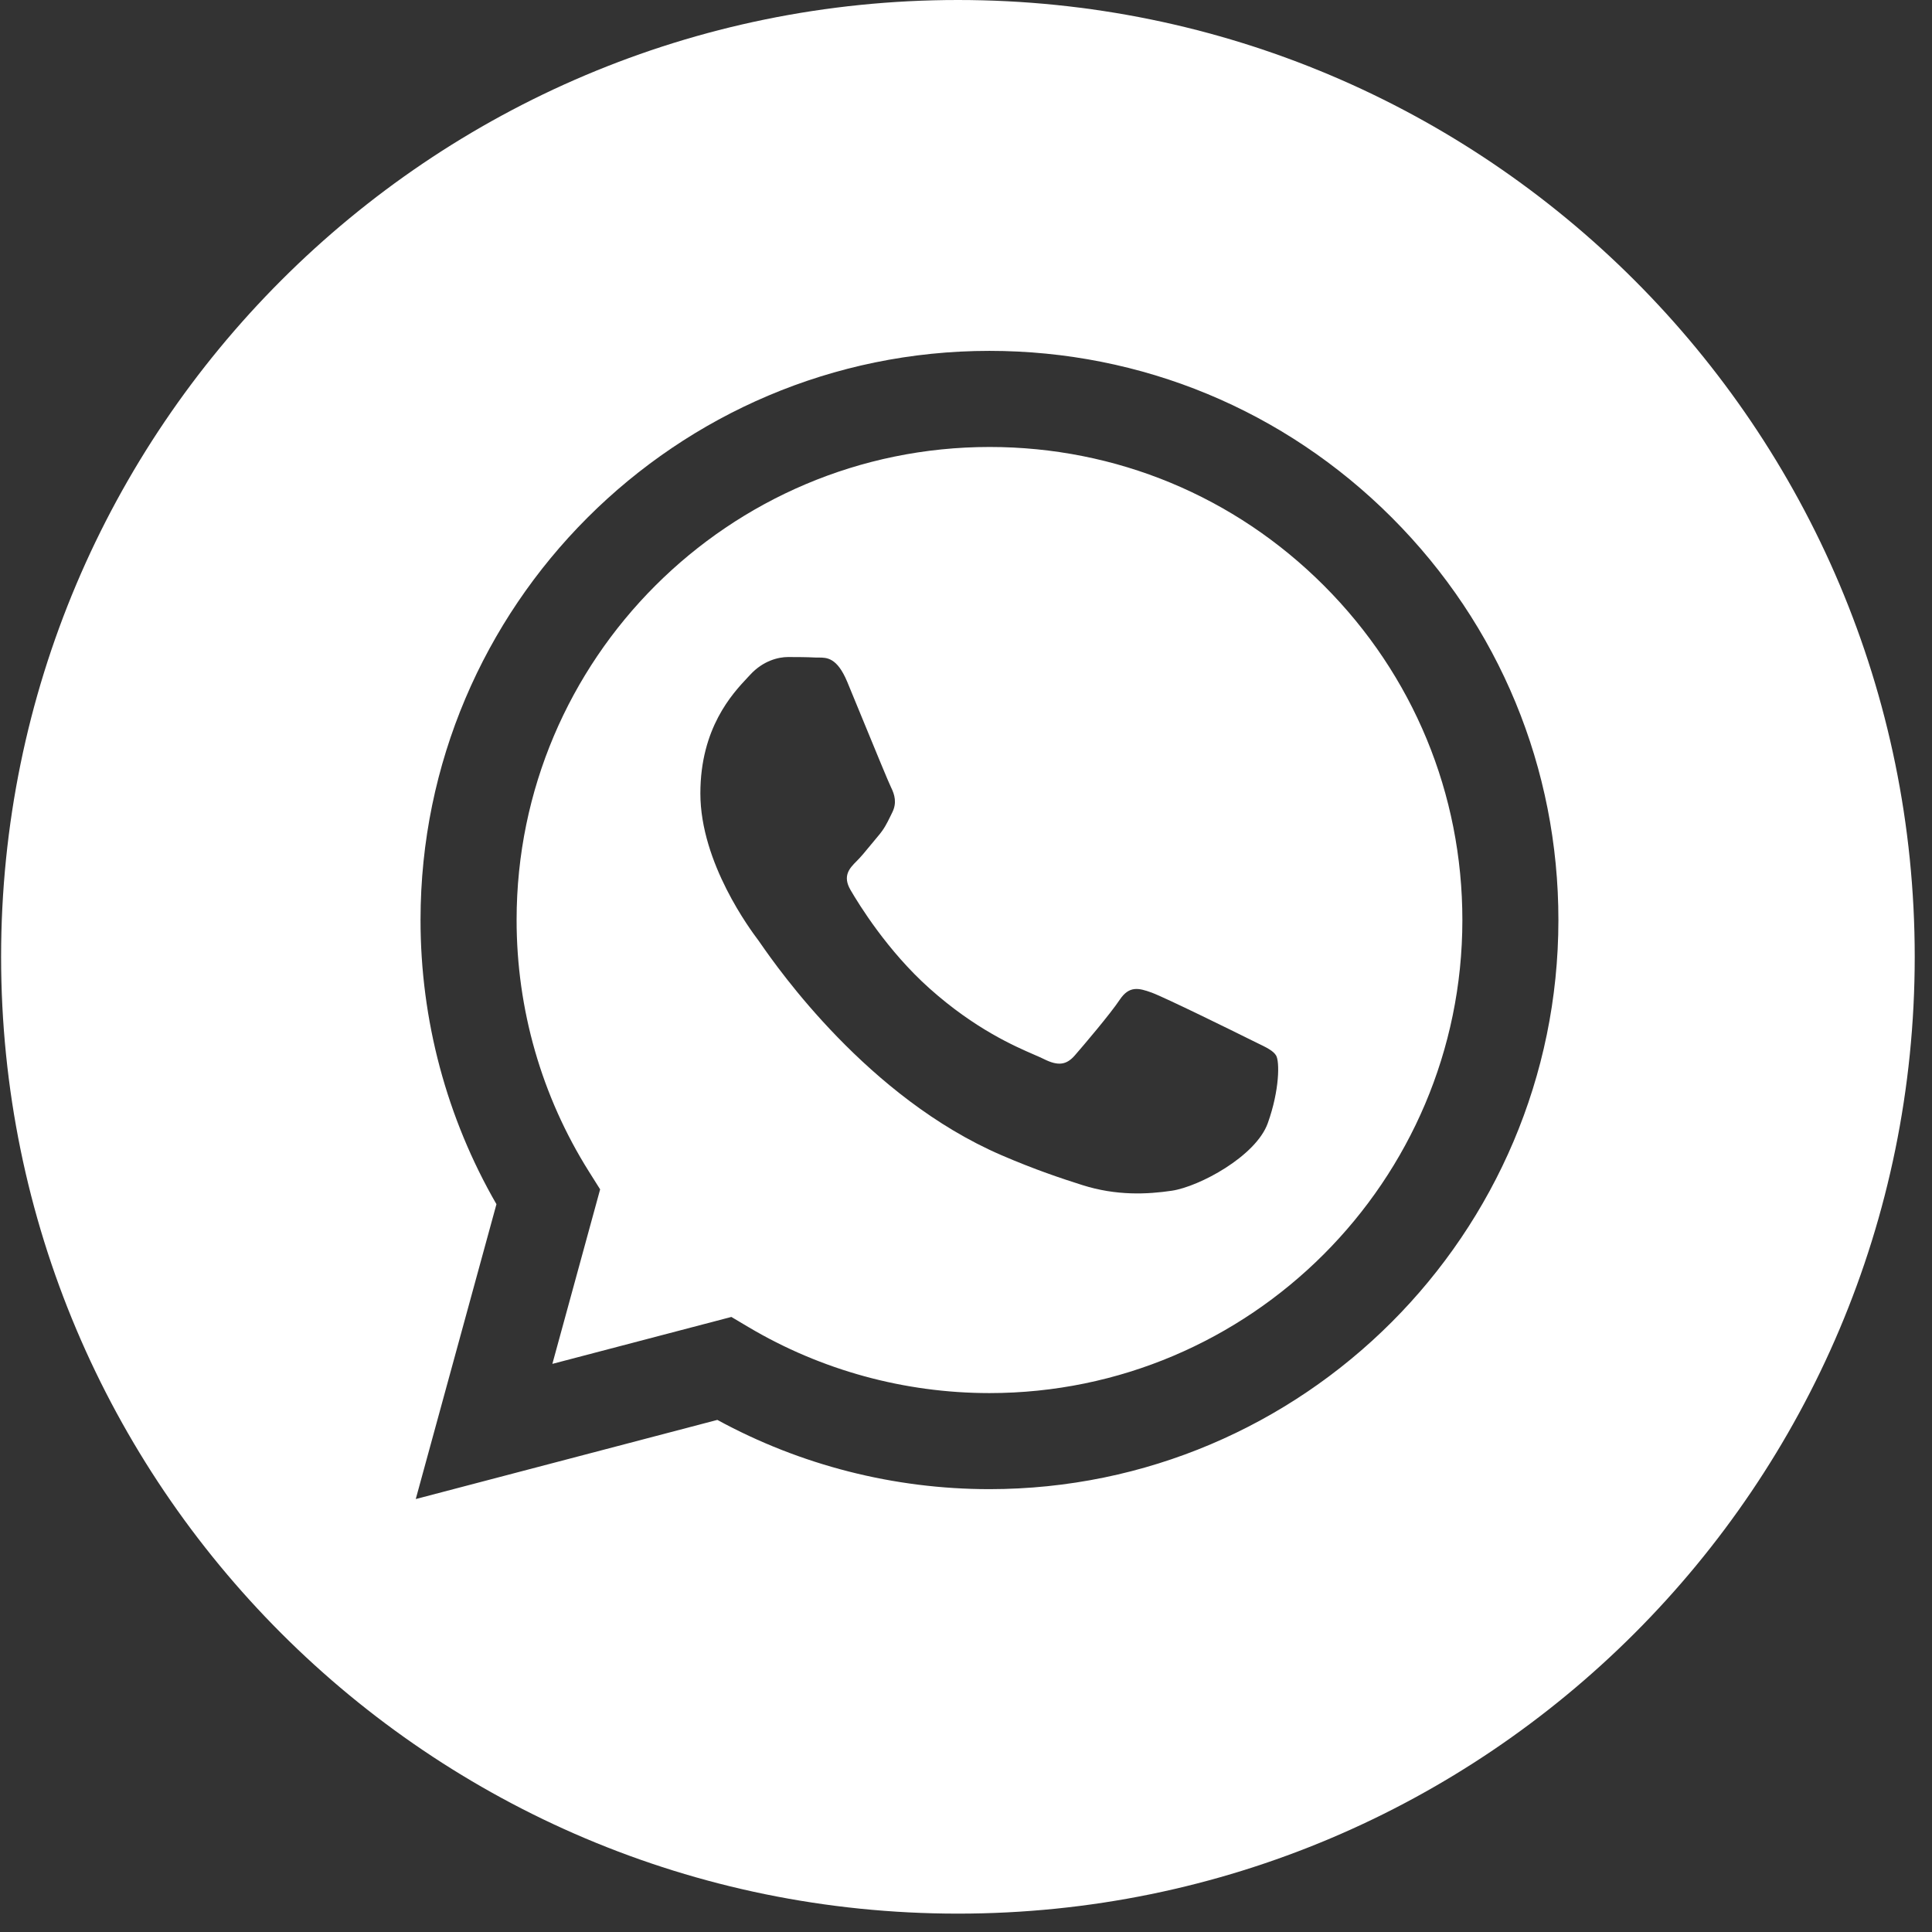
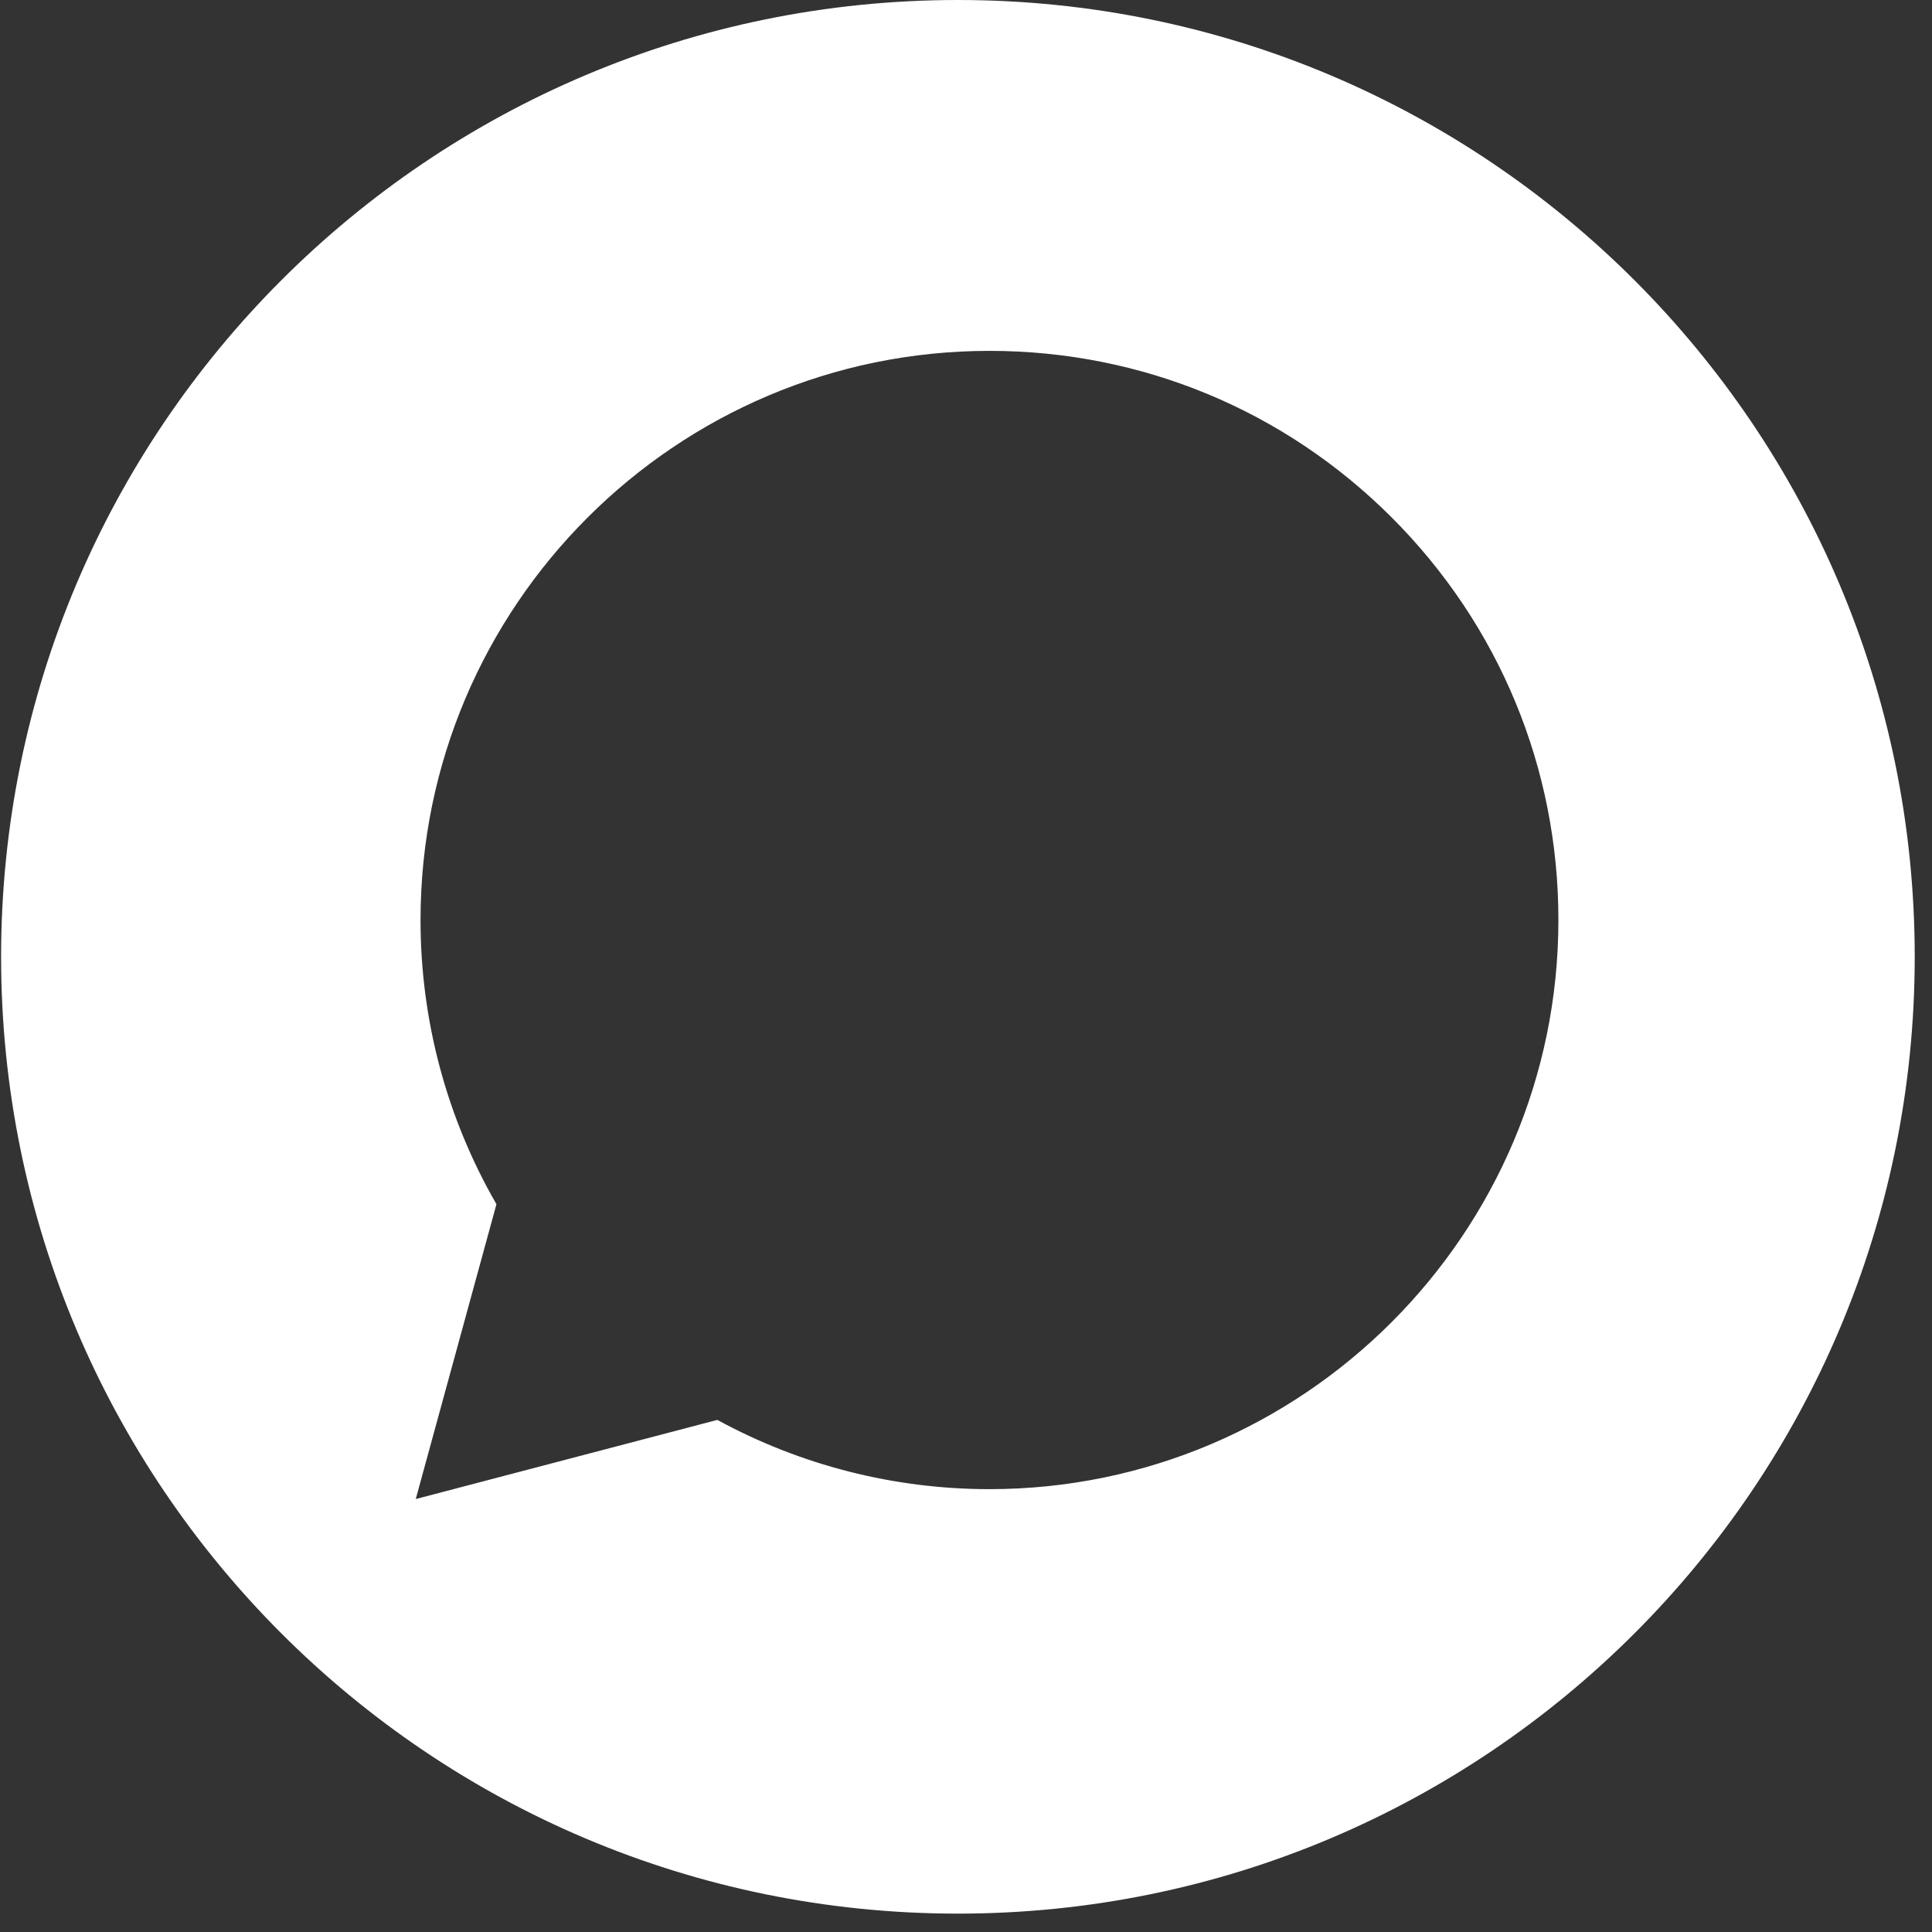
<svg xmlns="http://www.w3.org/2000/svg" width="51" height="51" viewBox="0 0 51 51" fill="none">
  <rect x="0" y="0" width="51" height="51" fill="#333333" stroke="none" />
  <path fill-rule="evenodd" clip-rule="evenodd" d="M50.544 25.257C50.544 39.207 39.236 50.515 25.287 50.515C11.337 50.515 0.029 39.207 0.029 25.257C0.029 11.308 11.337 0 25.287 0C39.236 0 50.544 11.308 50.544 25.257ZM26.113 39.31H26.12C34.4 39.307 41.135 32.57 41.138 24.291C41.14 20.279 39.579 16.505 36.744 13.666C33.908 10.828 30.137 9.263 26.119 9.262C17.841 9.262 11.104 15.999 11.101 24.28C11.099 26.927 11.791 29.51 13.105 31.788L10.975 39.571L18.936 37.482C21.13 38.679 23.6 39.309 26.113 39.31Z" fill="white" />
-   <path fill-rule="evenodd" clip-rule="evenodd" d="M19.761 35.034L19.306 34.764L14.581 36.003L15.842 31.396L15.545 30.924C14.296 28.937 13.636 26.64 13.637 24.281C13.639 17.398 19.239 11.799 26.125 11.799C29.459 11.8 32.593 13.1 34.95 15.46C37.307 17.819 38.604 20.955 38.603 24.291C38.6 31.174 33 36.774 26.12 36.774H26.115C23.875 36.773 21.678 36.171 19.761 35.034ZM33.172 27.525C33.434 27.651 33.611 27.737 33.686 27.863C33.78 28.019 33.78 28.771 33.467 29.647C33.154 30.524 31.655 31.324 30.934 31.432C30.288 31.528 29.47 31.569 28.571 31.283C28.026 31.11 27.327 30.879 26.431 30.492C22.913 28.973 20.536 25.564 20.086 24.919C20.055 24.874 20.033 24.842 20.021 24.826L20.018 24.822C19.819 24.557 18.488 22.782 18.488 20.944C18.488 19.215 19.337 18.309 19.728 17.892C19.755 17.864 19.78 17.837 19.802 17.813C20.146 17.438 20.552 17.344 20.802 17.344C21.053 17.344 21.303 17.346 21.522 17.357C21.549 17.358 21.577 17.358 21.606 17.358C21.824 17.357 22.097 17.355 22.366 18.001C22.47 18.25 22.621 18.618 22.78 19.007C23.103 19.793 23.46 20.662 23.523 20.788C23.617 20.976 23.679 21.195 23.554 21.445C23.535 21.483 23.518 21.518 23.502 21.552C23.408 21.744 23.338 21.885 23.179 22.071C23.116 22.144 23.052 22.223 22.987 22.302C22.858 22.459 22.729 22.617 22.616 22.729C22.428 22.916 22.233 23.119 22.452 23.494C22.671 23.87 23.424 25.099 24.539 26.094C25.738 27.164 26.781 27.616 27.309 27.845C27.412 27.89 27.496 27.926 27.557 27.957C27.932 28.145 28.151 28.113 28.37 27.863C28.589 27.612 29.308 26.767 29.558 26.391C29.808 26.016 30.059 26.078 30.403 26.203C30.747 26.329 32.592 27.237 32.967 27.424C33.04 27.461 33.109 27.494 33.172 27.525Z" fill="white" />
</svg>